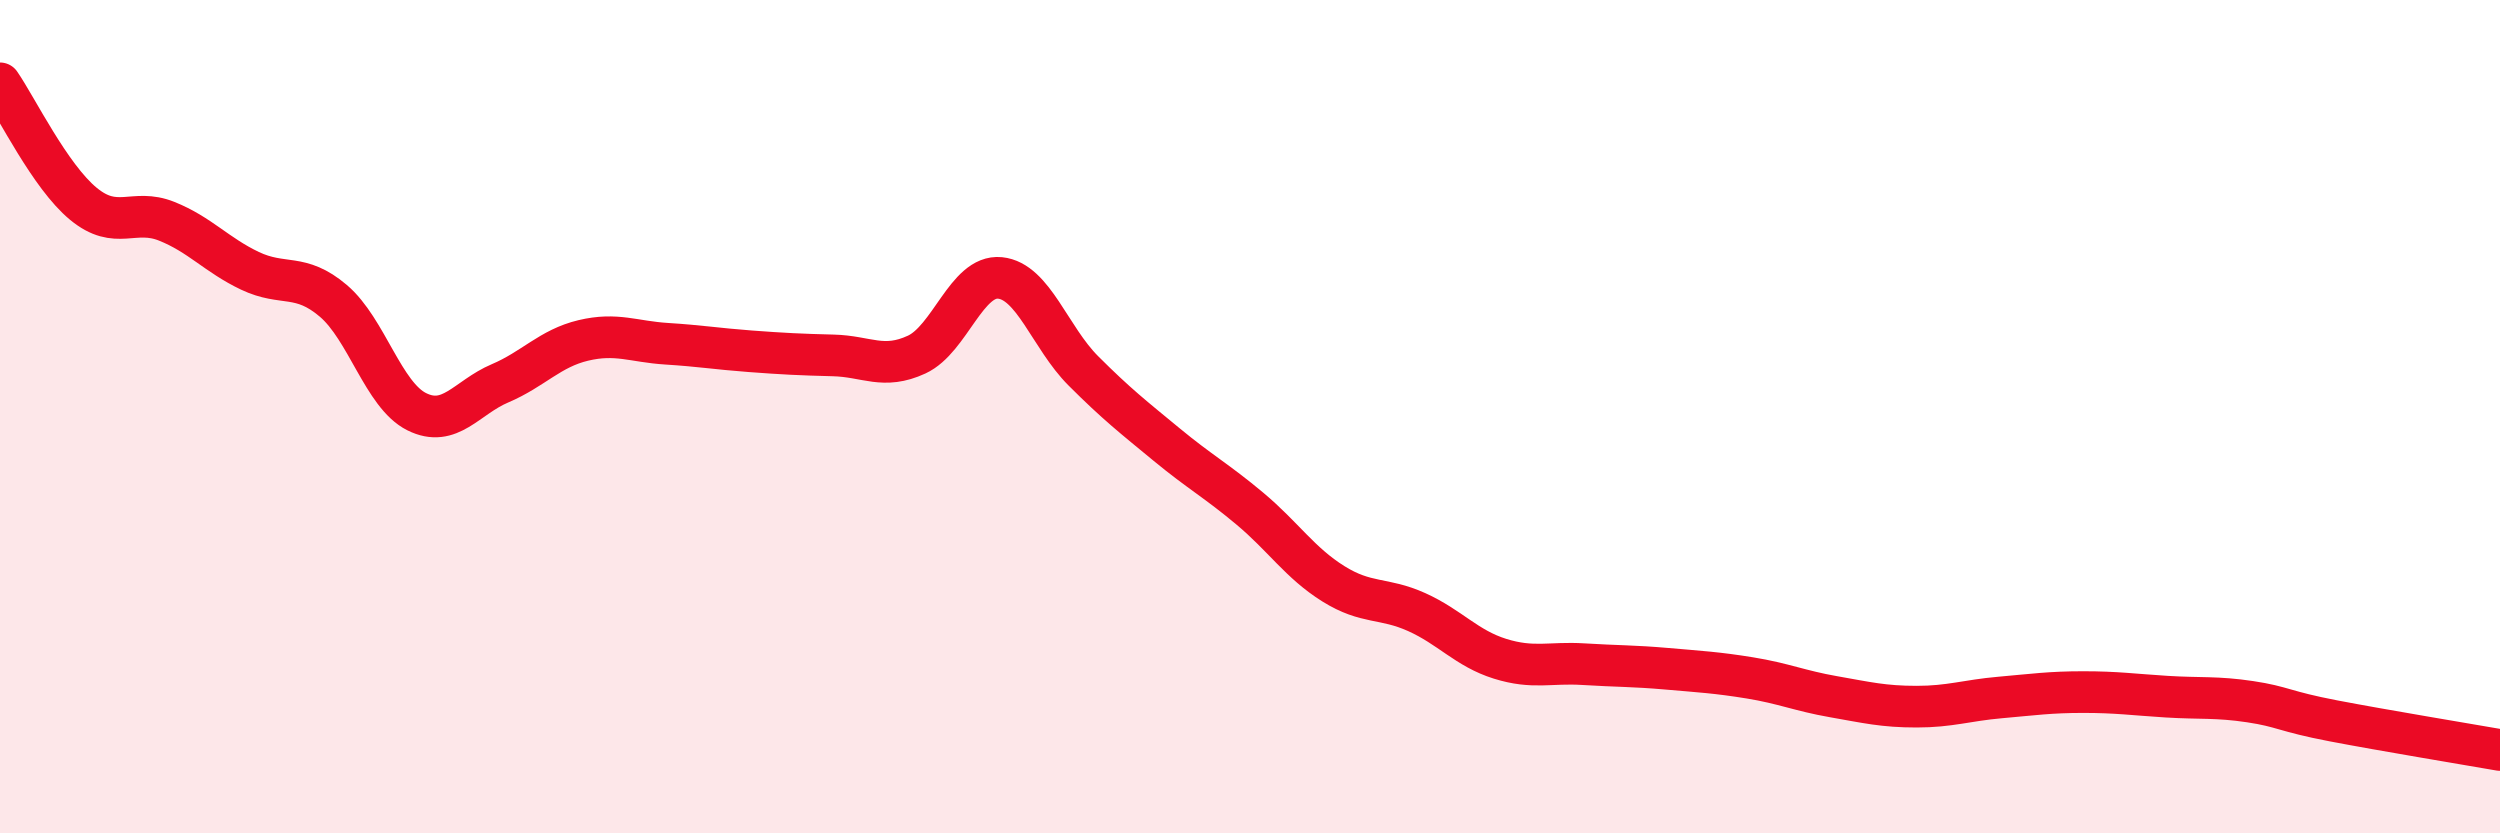
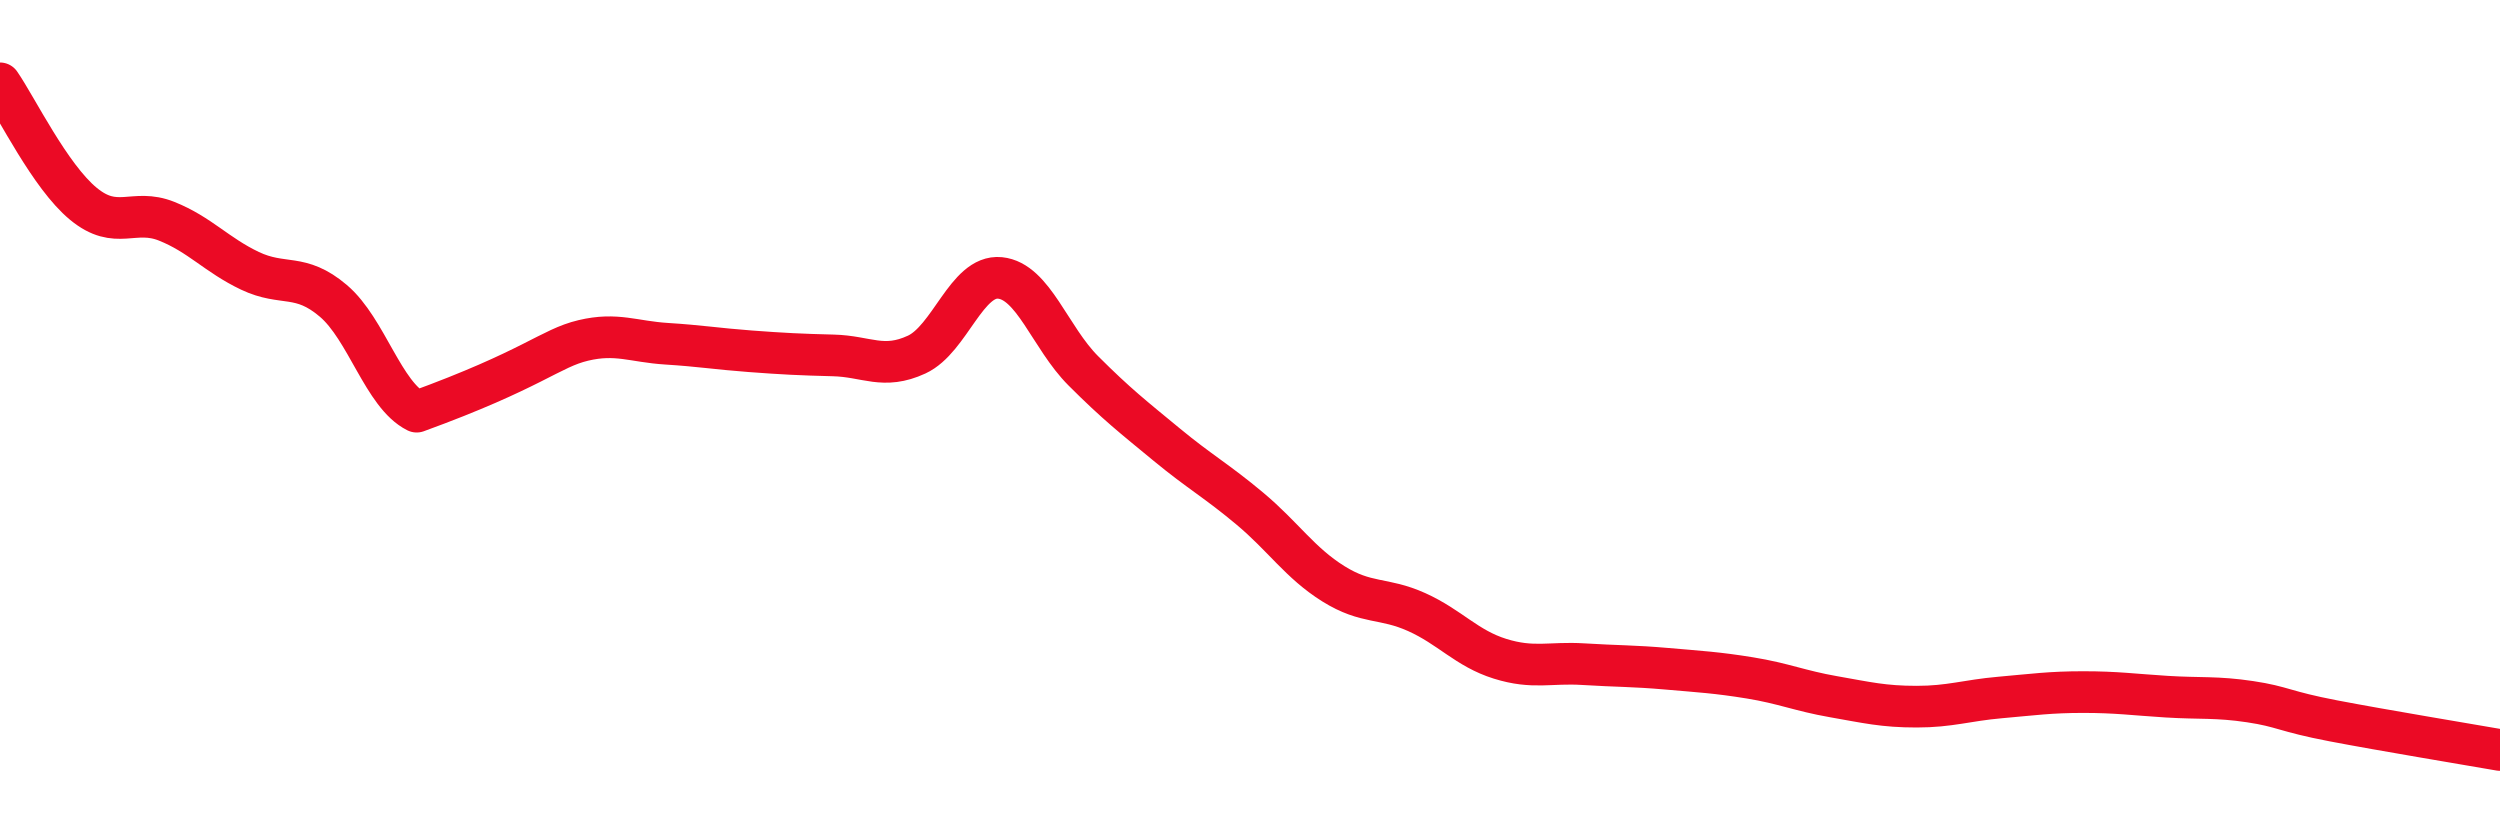
<svg xmlns="http://www.w3.org/2000/svg" width="60" height="20" viewBox="0 0 60 20">
-   <path d="M 0,2 C 0.4,2.58 1.2,4.23 2,4.89 C 2.8,5.55 3.2,4.99 4,5.31 C 4.8,5.63 5.2,6.12 6,6.5 C 6.8,6.88 7.2,6.54 8,7.22 C 8.8,7.9 9.2,9.48 10,9.88 C 10.8,10.28 11.2,9.54 12,9.2 C 12.8,8.86 13.2,8.36 14,8.17 C 14.8,7.98 15.2,8.2 16,8.25 C 16.8,8.3 17.2,8.37 18,8.43 C 18.8,8.49 19.2,8.51 20,8.53 C 20.8,8.55 21.2,8.88 22,8.51 C 22.8,8.14 23.2,6.59 24,6.67 C 24.8,6.75 25.2,8.1 26,8.9 C 26.8,9.7 27.2,10.01 28,10.67 C 28.8,11.33 29.2,11.54 30,12.21 C 30.8,12.88 31.2,13.51 32,14.01 C 32.8,14.51 33.2,14.33 34,14.69 C 34.8,15.05 35.2,15.56 36,15.81 C 36.8,16.06 37.2,15.89 38,15.94 C 38.8,15.99 39.2,15.98 40,16.05 C 40.8,16.12 41.2,16.14 42,16.27 C 42.8,16.4 43.2,16.58 44,16.72 C 44.8,16.86 45.2,16.96 46,16.96 C 46.8,16.96 47.2,16.81 48,16.74 C 48.8,16.67 49.2,16.61 50,16.61 C 50.8,16.61 51.2,16.67 52,16.72 C 52.8,16.77 53.2,16.72 54,16.84 C 54.8,16.96 54.8,17.07 56,17.3 C 57.2,17.53 59.2,17.86 60,18L60 20L0 20Z" fill="#EB0A25" opacity="0.1" stroke-linecap="round" stroke-linejoin="round" />
-   <path d="M 0,2 C 0.4,2.58 1.2,4.23 2,4.89 C 2.8,5.55 3.2,4.99 4,5.31 C 4.8,5.63 5.2,6.12 6,6.5 C 6.8,6.88 7.2,6.54 8,7.22 C 8.8,7.9 9.2,9.48 10,9.88 C 10.8,10.28 11.2,9.54 12,9.2 C 12.8,8.86 13.2,8.36 14,8.17 C 14.8,7.98 15.2,8.2 16,8.25 C 16.8,8.3 17.2,8.37 18,8.43 C 18.8,8.49 19.2,8.51 20,8.53 C 20.8,8.55 21.2,8.88 22,8.51 C 22.8,8.14 23.2,6.59 24,6.67 C 24.8,6.75 25.2,8.1 26,8.9 C 26.8,9.7 27.2,10.01 28,10.67 C 28.8,11.33 29.2,11.54 30,12.21 C 30.8,12.88 31.2,13.51 32,14.01 C 32.8,14.51 33.2,14.33 34,14.69 C 34.8,15.05 35.2,15.56 36,15.81 C 36.8,16.06 37.2,15.89 38,15.94 C 38.8,15.99 39.2,15.98 40,16.05 C 40.8,16.12 41.2,16.14 42,16.27 C 42.8,16.4 43.2,16.58 44,16.72 C 44.8,16.86 45.2,16.96 46,16.96 C 46.8,16.96 47.2,16.81 48,16.74 C 48.8,16.67 49.2,16.61 50,16.61 C 50.8,16.61 51.2,16.67 52,16.72 C 52.8,16.77 53.2,16.72 54,16.84 C 54.8,16.96 54.8,17.07 56,17.3 C 57.2,17.53 59.2,17.86 60,18" stroke="#EB0A25" stroke-width="1" fill="none" stroke-linecap="round" stroke-linejoin="round" />
+   <path d="M 0,2 C 0.4,2.58 1.2,4.23 2,4.89 C 2.8,5.55 3.2,4.99 4,5.31 C 4.8,5.63 5.2,6.12 6,6.5 C 6.8,6.88 7.2,6.54 8,7.22 C 8.8,7.9 9.2,9.48 10,9.88 C 12.8,8.86 13.2,8.36 14,8.17 C 14.8,7.98 15.2,8.2 16,8.25 C 16.8,8.3 17.2,8.37 18,8.43 C 18.8,8.49 19.2,8.51 20,8.53 C 20.8,8.55 21.2,8.88 22,8.51 C 22.8,8.14 23.2,6.59 24,6.67 C 24.8,6.75 25.2,8.1 26,8.9 C 26.8,9.7 27.2,10.01 28,10.67 C 28.8,11.33 29.2,11.54 30,12.21 C 30.8,12.88 31.2,13.51 32,14.01 C 32.8,14.51 33.2,14.33 34,14.69 C 34.8,15.05 35.2,15.56 36,15.81 C 36.8,16.06 37.2,15.89 38,15.94 C 38.8,15.99 39.2,15.98 40,16.05 C 40.8,16.12 41.2,16.14 42,16.27 C 42.8,16.4 43.2,16.58 44,16.72 C 44.8,16.86 45.2,16.96 46,16.96 C 46.8,16.96 47.2,16.81 48,16.74 C 48.8,16.67 49.2,16.61 50,16.61 C 50.8,16.61 51.2,16.67 52,16.72 C 52.8,16.77 53.2,16.72 54,16.84 C 54.8,16.96 54.8,17.07 56,17.3 C 57.2,17.53 59.2,17.86 60,18" stroke="#EB0A25" stroke-width="1" fill="none" stroke-linecap="round" stroke-linejoin="round" />
</svg>